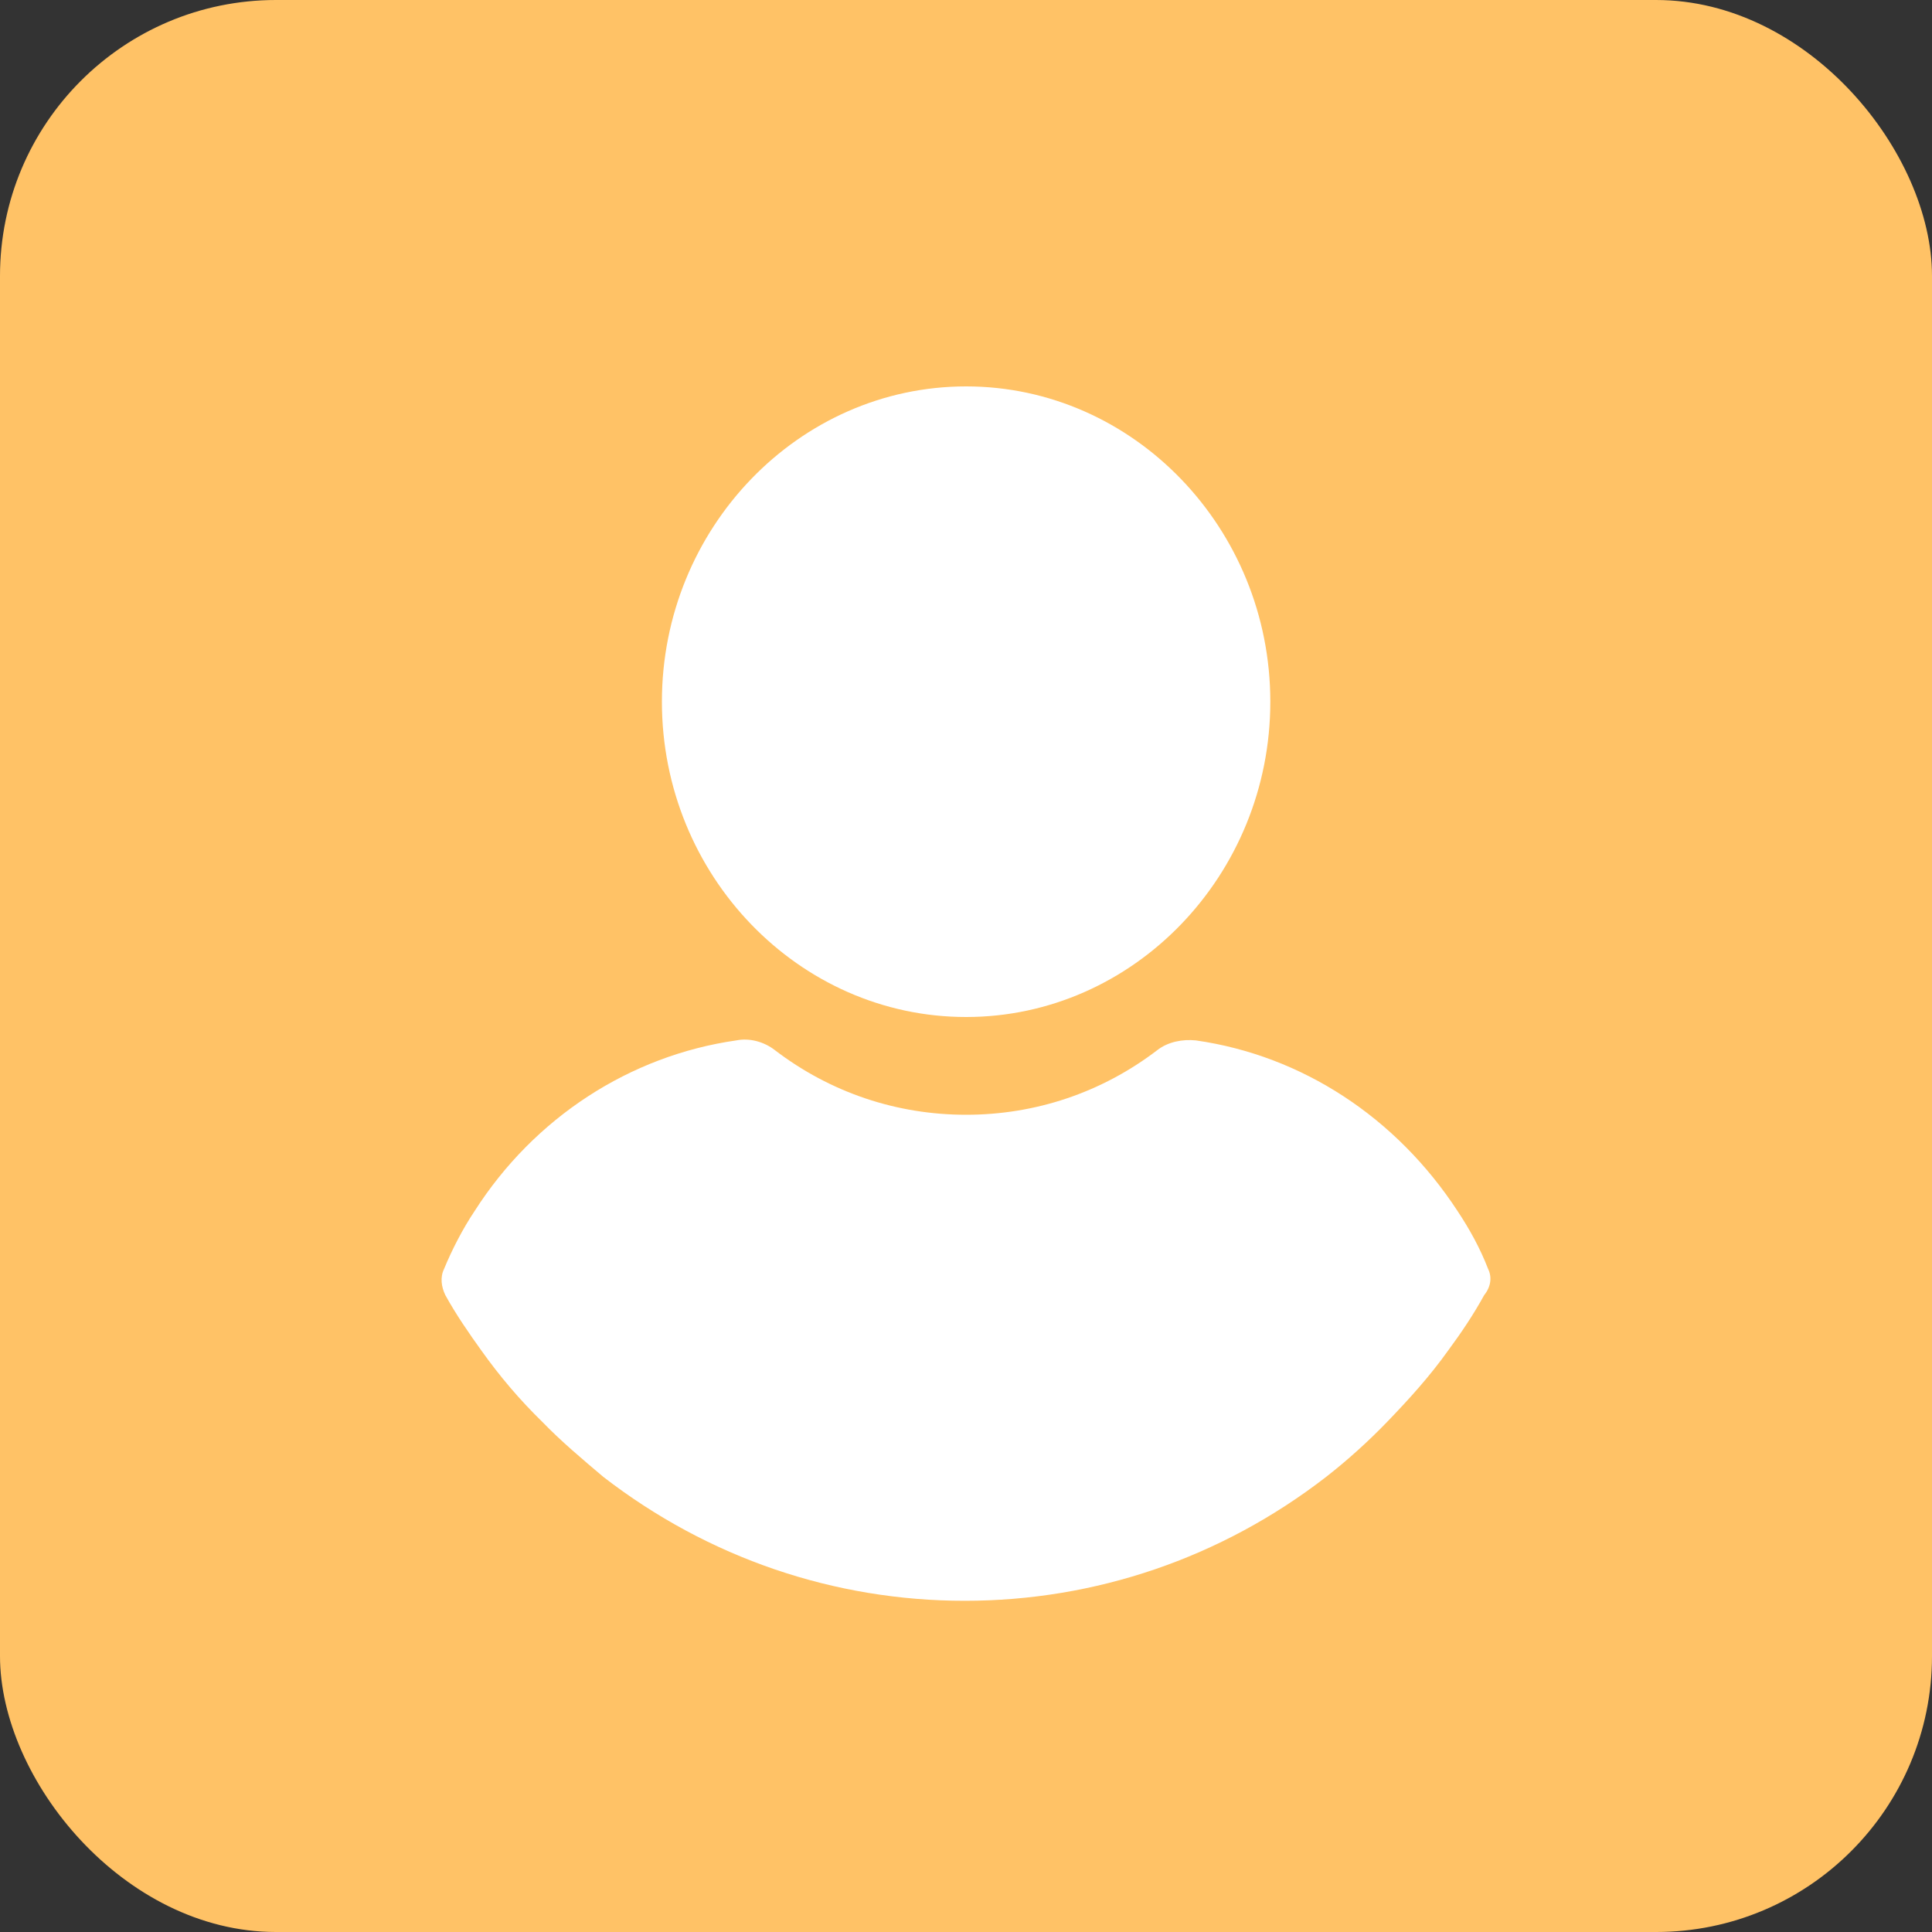
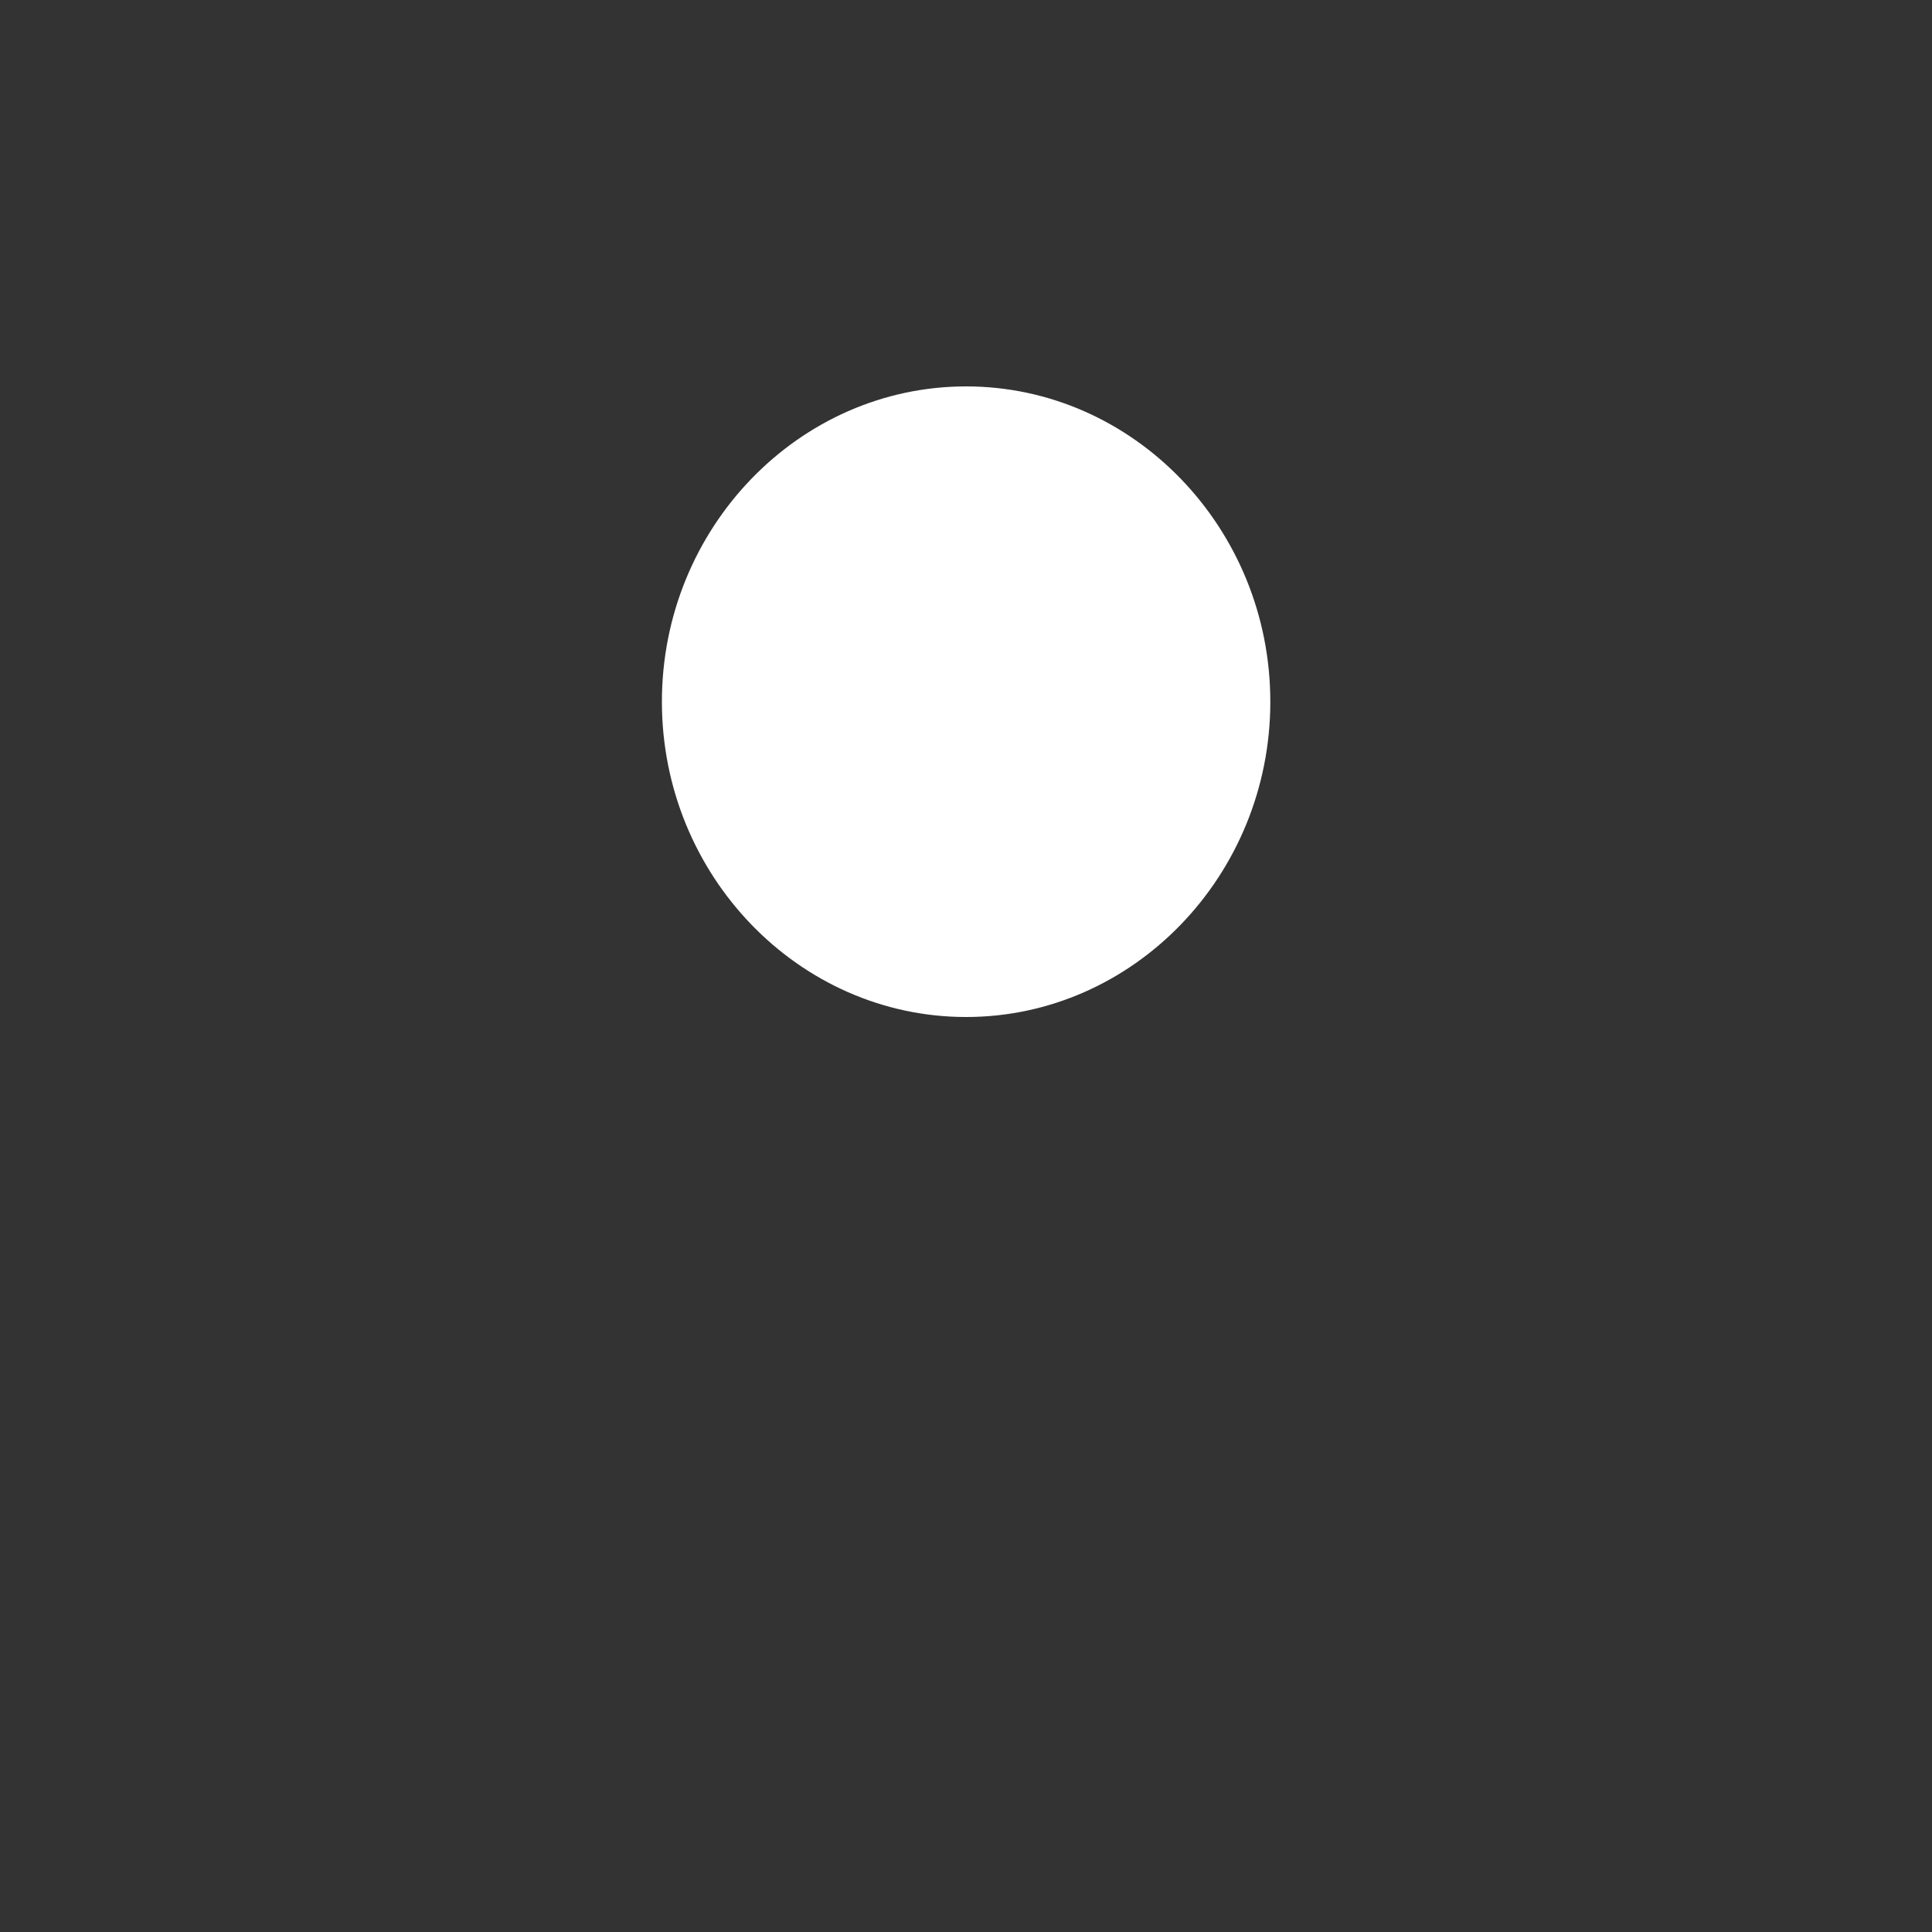
<svg xmlns="http://www.w3.org/2000/svg" width="35" height="35" viewBox="0 0 35 35" fill="none">
  <rect x="0" y="0" width="35" height="35" fill="#333333" stroke="none" />
  <g id="Group 39">
-     <rect id="Rectangle" width="35" height="35" rx="5" fill="#FFC266" />
    <g id="user (34)">
      <path id="Path" d="M17.502 18.424C20.534 18.424 23.013 15.855 23.013 12.712C23.013 9.569 20.534 7 17.502 7C14.469 7 11.991 9.569 11.991 12.712C11.991 15.855 14.469 18.424 17.502 18.424Z" fill="white" />
-       <path id="Path_2" d="M26.959 22.989C26.815 22.615 26.622 22.266 26.406 21.941C25.299 20.245 23.59 19.123 21.665 18.848C21.424 18.823 21.16 18.873 20.967 19.023C19.956 19.796 18.753 20.195 17.502 20.195C16.25 20.195 15.047 19.796 14.036 19.023C13.843 18.873 13.579 18.799 13.338 18.848C11.413 19.123 9.68 20.245 8.597 21.941C8.38 22.266 8.188 22.64 8.044 22.989C7.971 23.139 7.995 23.313 8.068 23.463C8.26 23.812 8.501 24.161 8.717 24.461C9.054 24.935 9.415 25.359 9.824 25.758C10.161 26.107 10.546 26.431 10.931 26.756C12.833 28.227 15.119 29 17.477 29C19.836 29 22.122 28.227 24.023 26.756C24.408 26.456 24.794 26.107 25.13 25.758C25.515 25.359 25.901 24.935 26.238 24.461C26.478 24.136 26.695 23.812 26.887 23.463C27.008 23.313 27.032 23.139 26.959 22.989Z" fill="white" />
    </g>
  </g>
</svg>